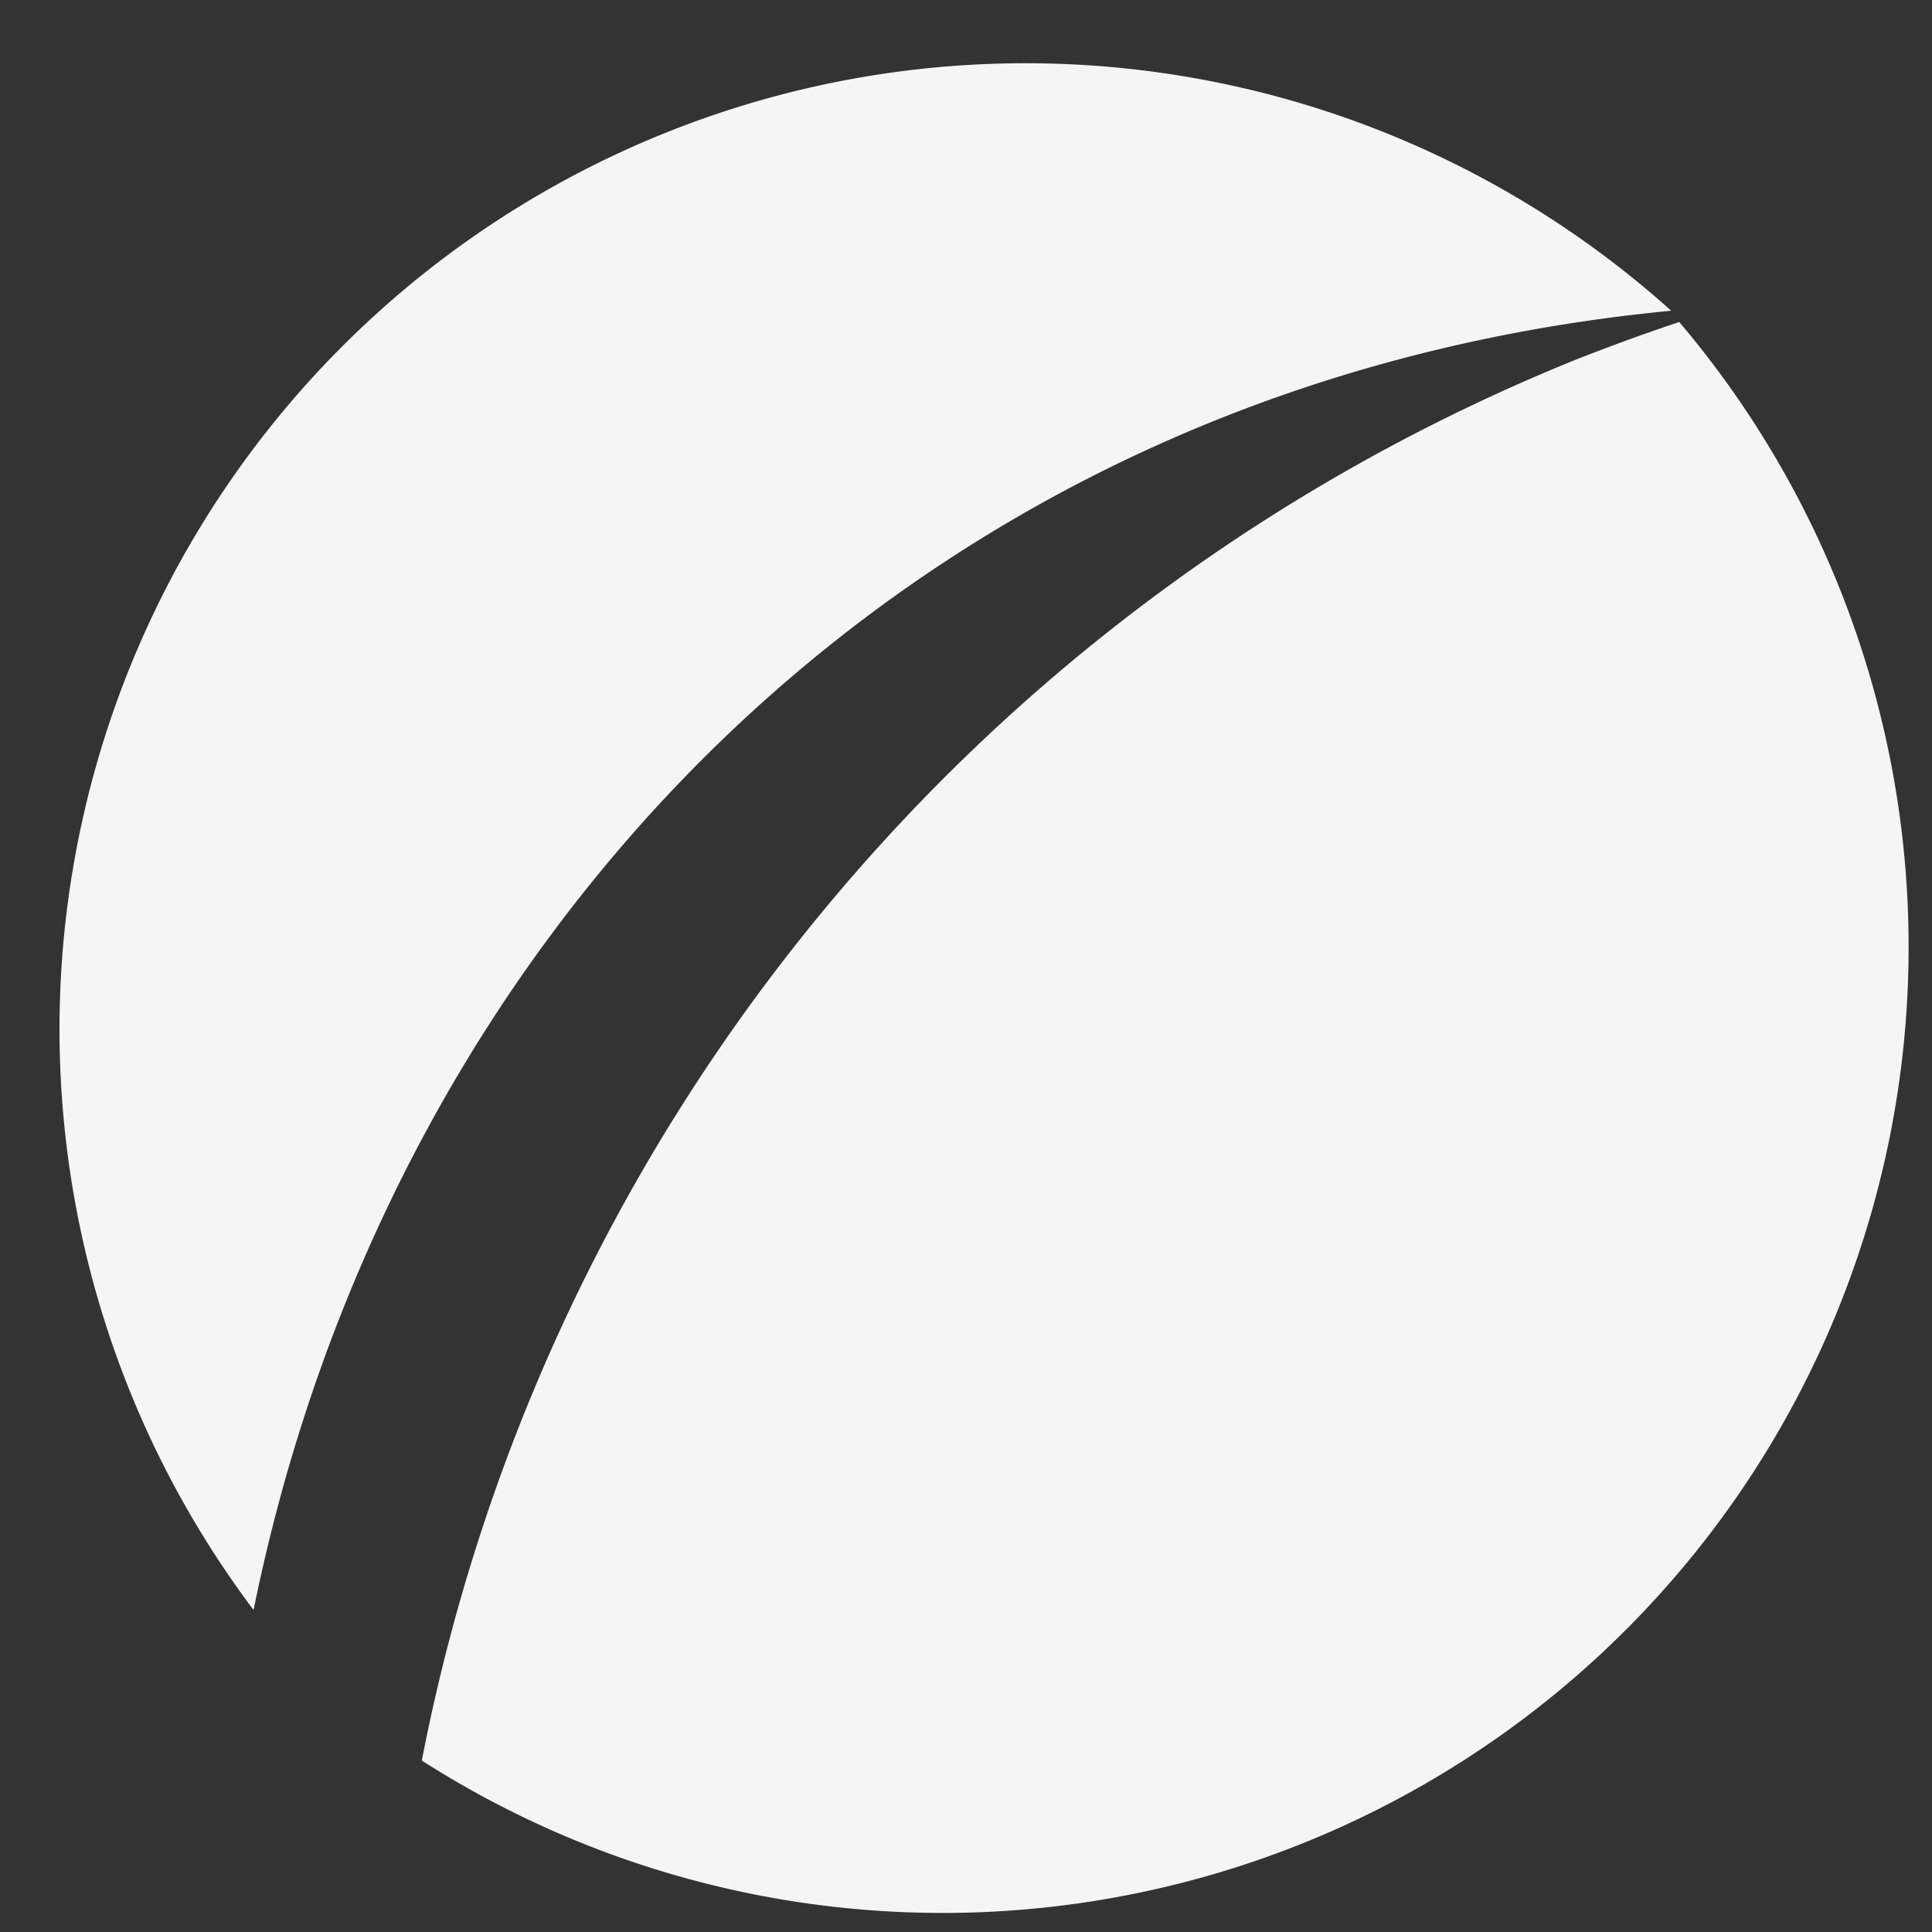
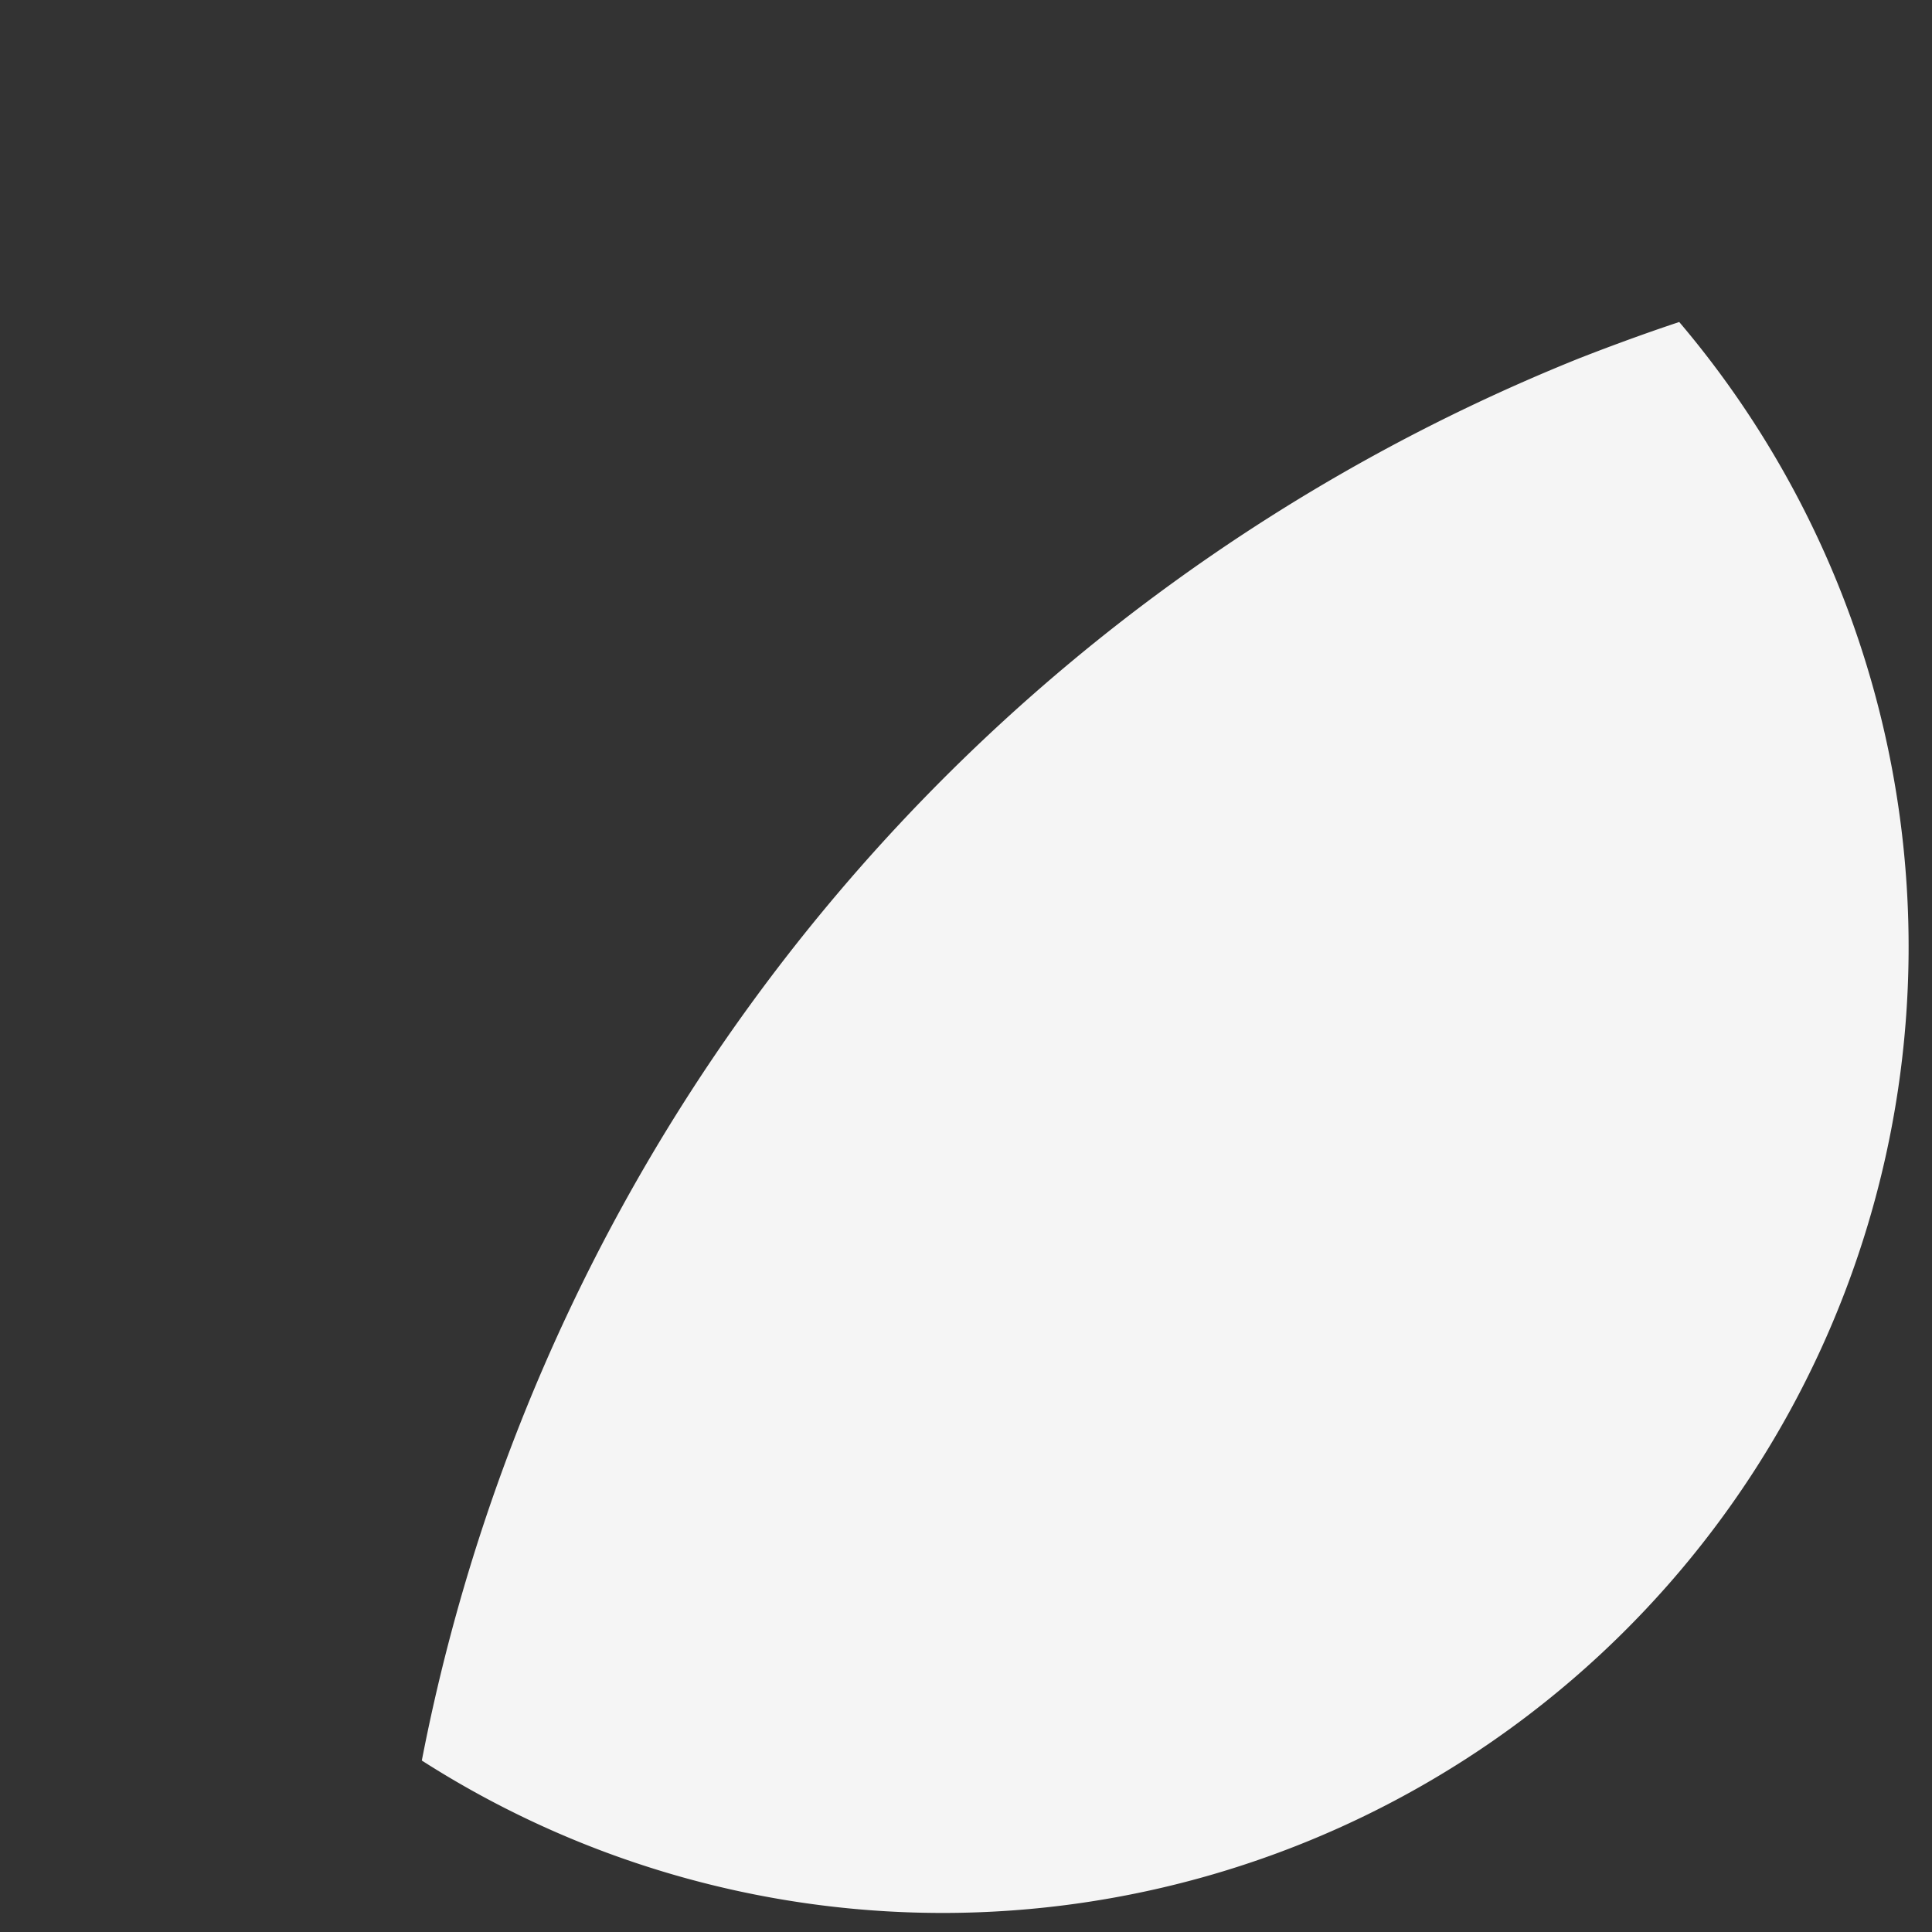
<svg xmlns="http://www.w3.org/2000/svg" id="Layer_1" data-name="Layer 1" viewBox="0 0 24 24">
  <rect x="0" y="0" width="24" height="24" fill="#333333" stroke="none" />
  <defs>
    <style>.cls-1{fill:#f5f5f5;}</style>
  </defs>
  <title>social</title>
  <g id="Group_1" data-name="Group 1">
    <path id="Path_596" data-name="Path 596" class="cls-1" d="M20.86,4l0,0c-.42.14-.83.29-1.24.45A23.62,23.62,0,0,0,5.24,21.87,12,12,0,0,0,20.86,4Z" />
-     <path id="Path_597" data-name="Path 597" class="cls-1" d="M20.76,3.86A12,12,0,0,0,3.15,20l0,0C4.87,11.52,11.37,4.76,20.76,3.86Z" />
  </g>
</svg>